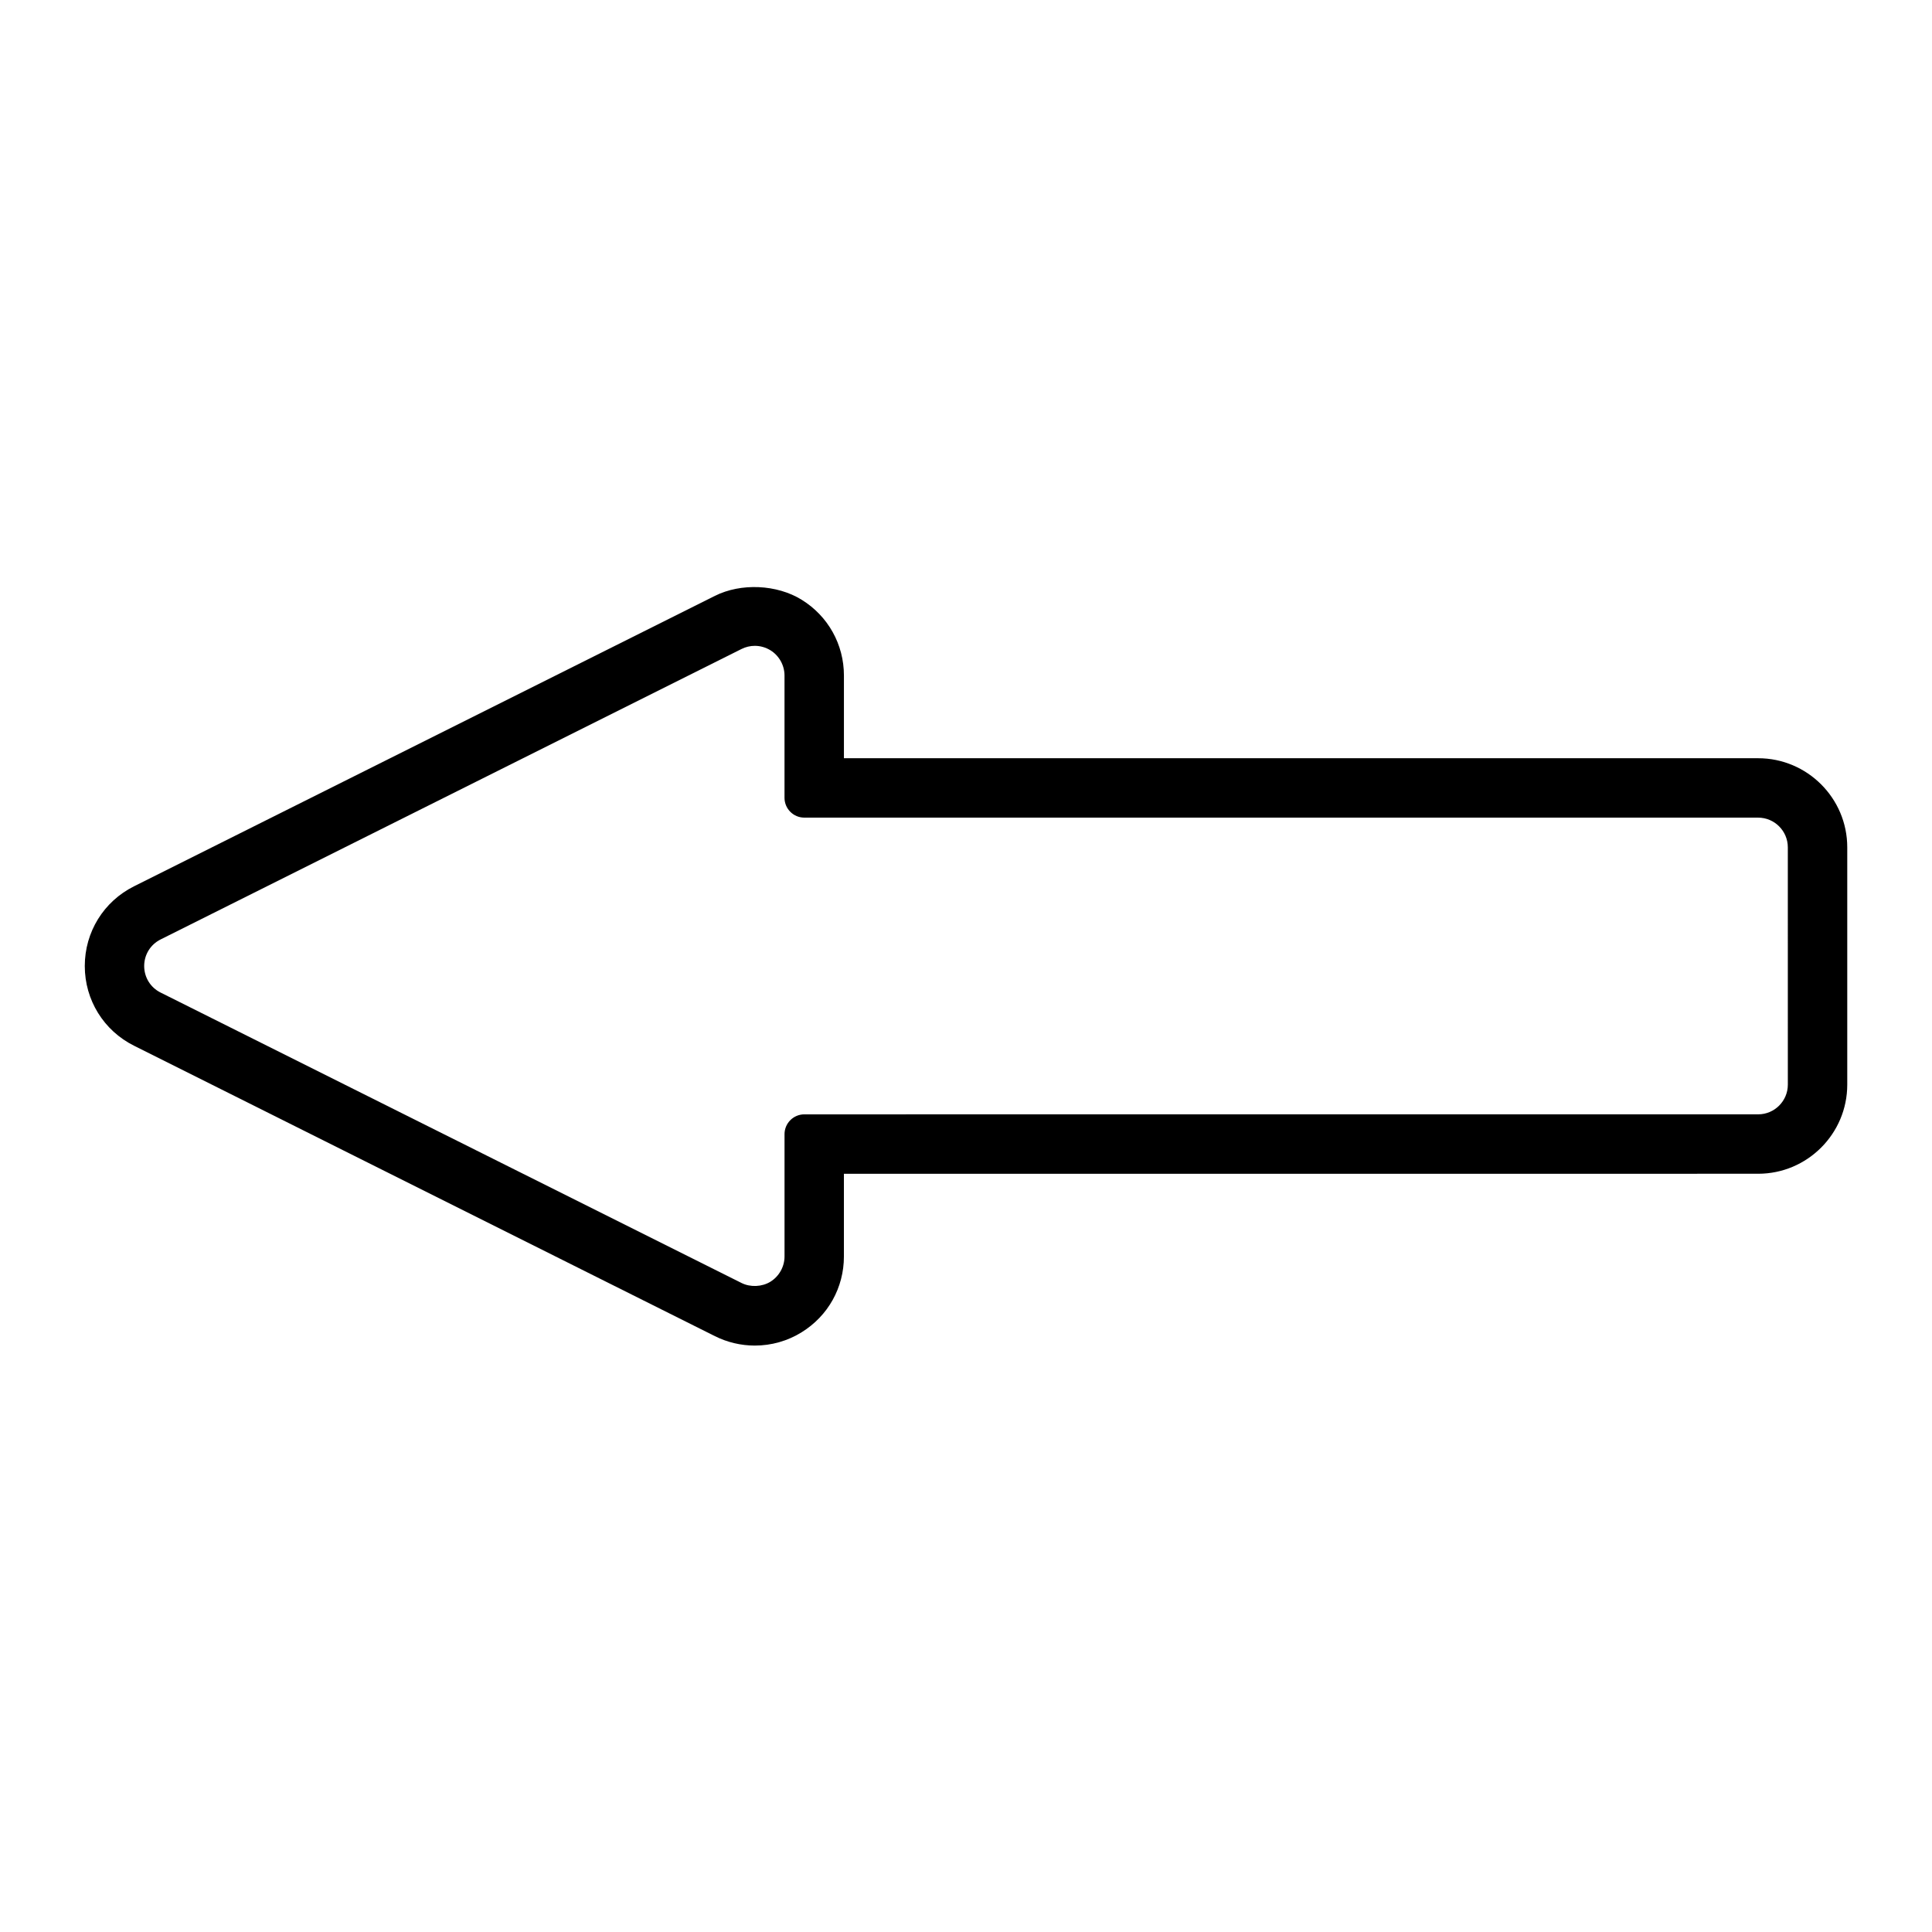
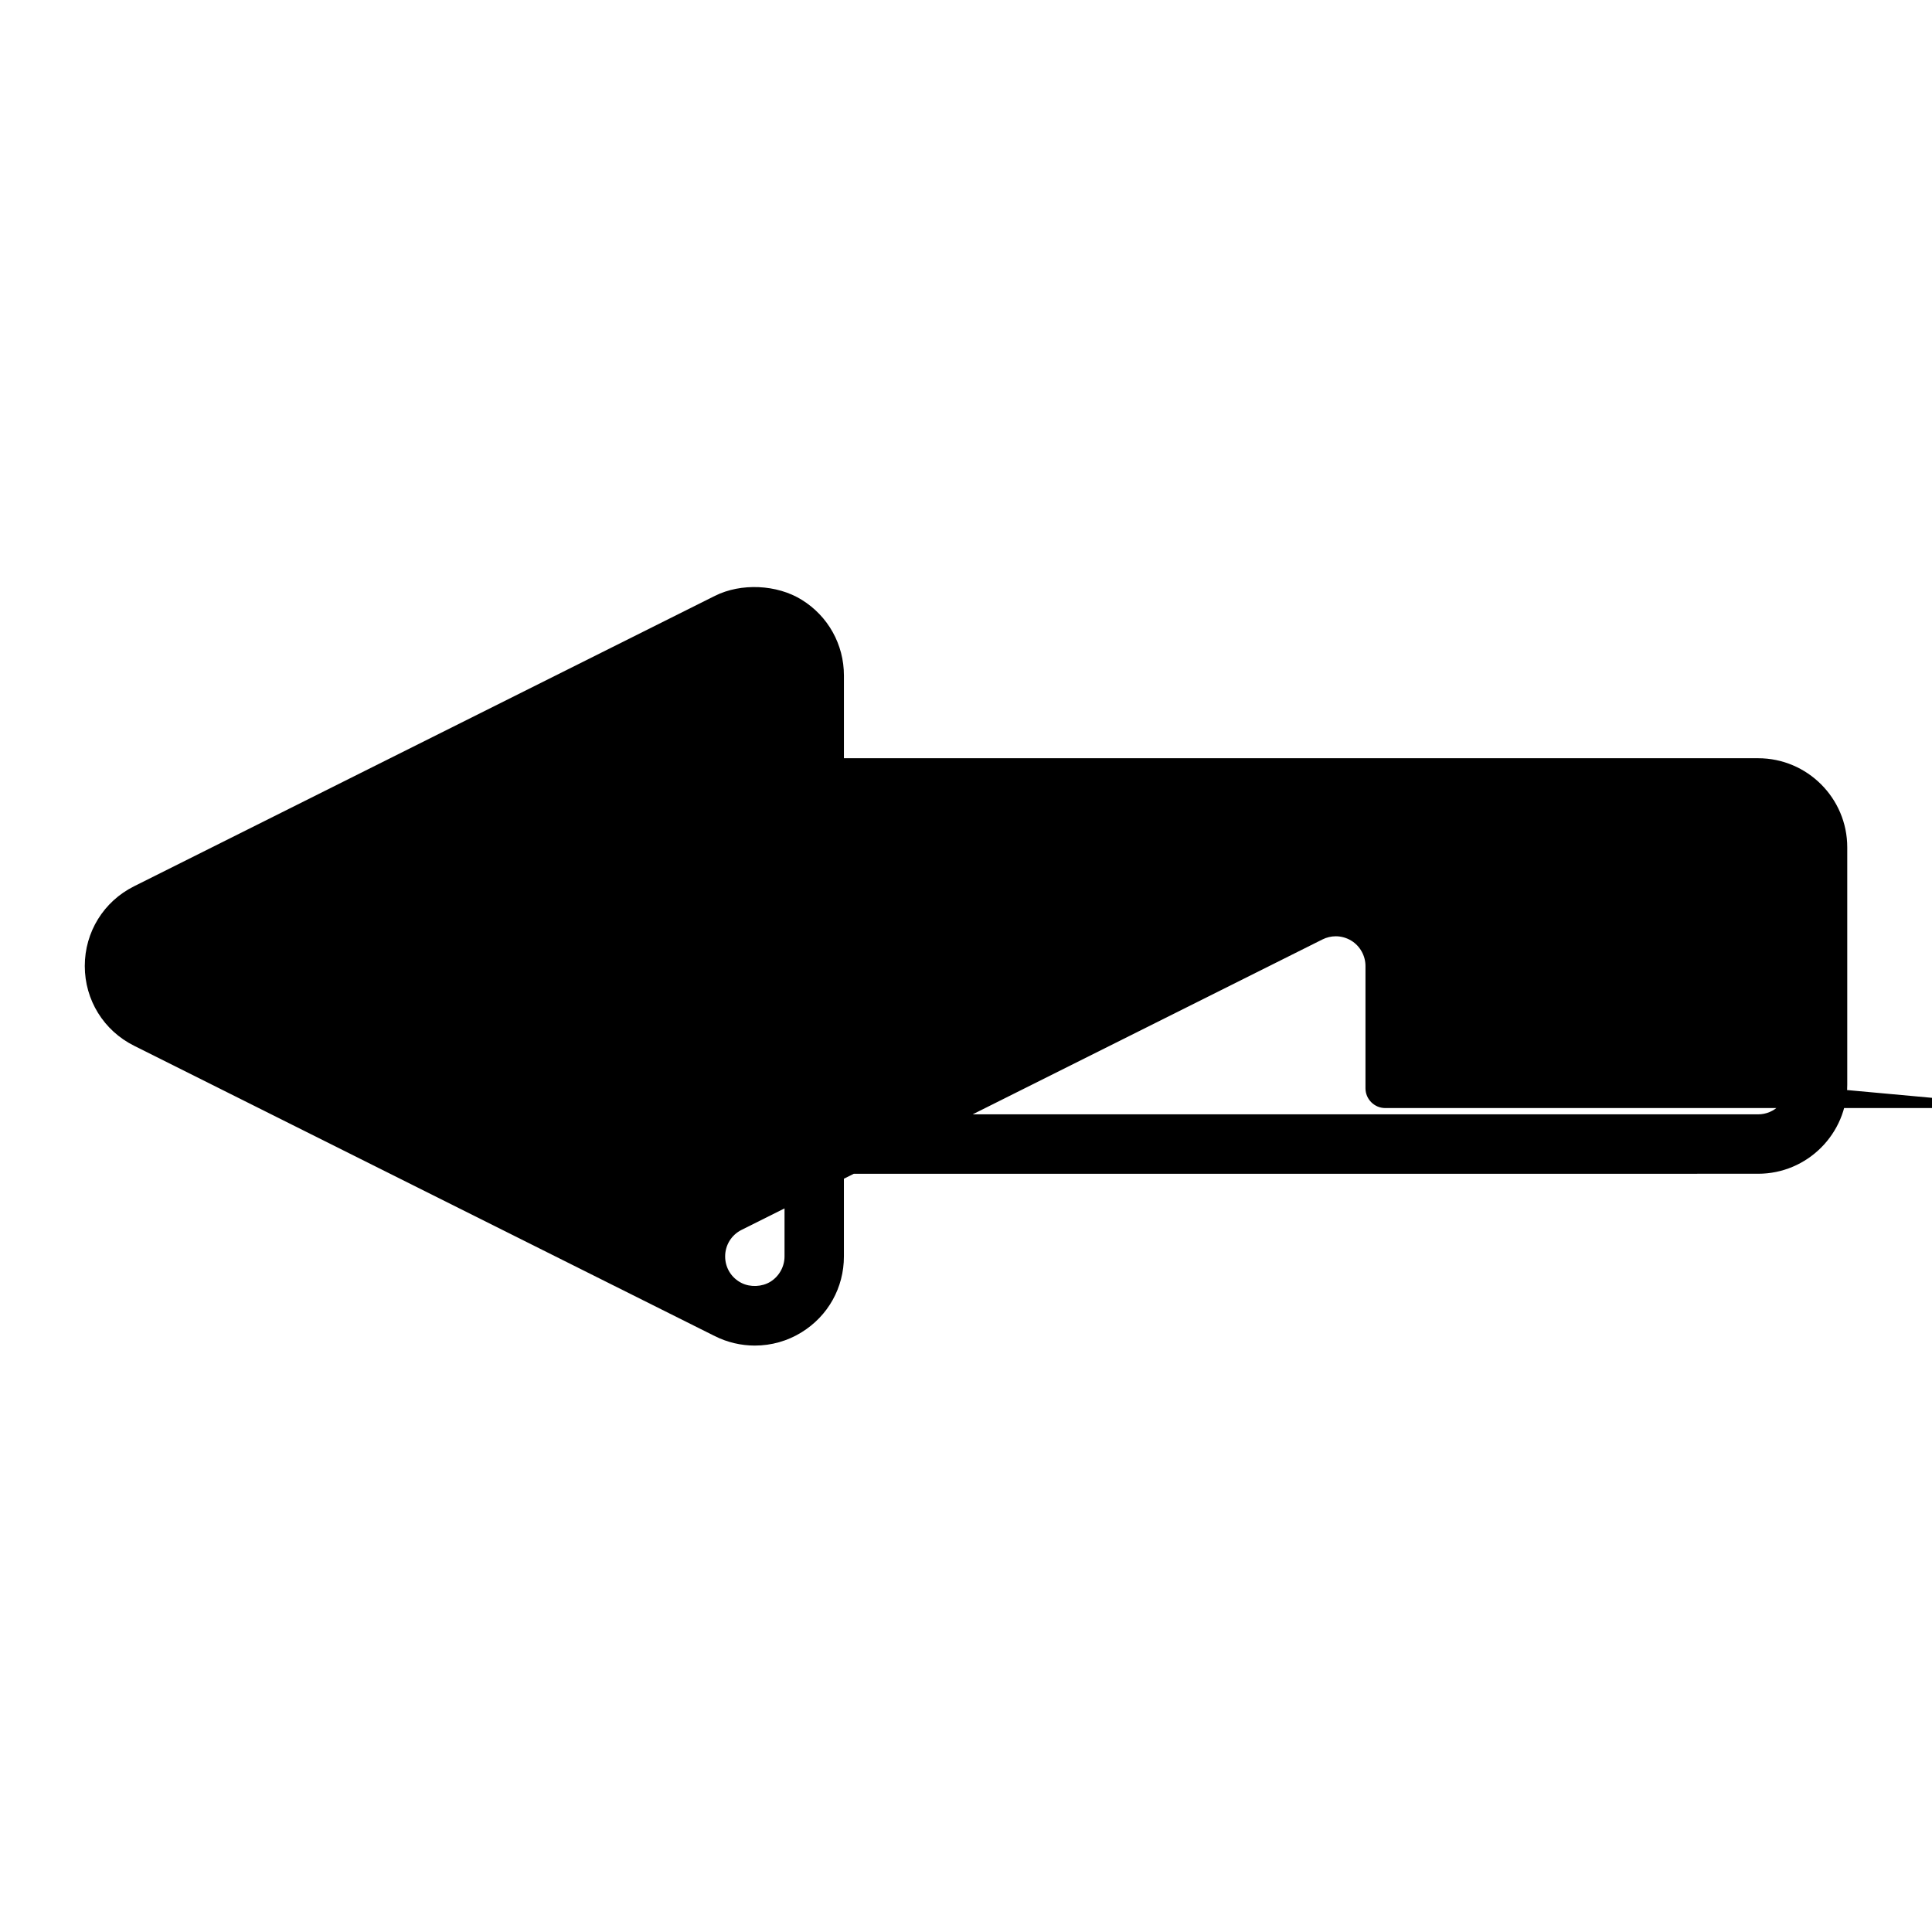
<svg xmlns="http://www.w3.org/2000/svg" fill="#000000" width="800px" height="800px" version="1.1" viewBox="144 144 512 512">
-   <path d="m609.92 344.94h-242.27v-21.91c0-8.246-4.188-15.754-11.199-20.09-6.586-4.066-16.059-4.492-22.98-1.035l-153.95 76.973c-8.047 4.019-13.051 12.117-13.051 21.125 0 9.004 5 17.102 13.051 21.125l153.95 76.973c3.266 1.633 6.918 2.492 10.562 2.492 4.398 0 8.691-1.219 12.41-3.527 7.016-4.336 11.203-11.84 11.203-20.09v-21.914l242.28-0.004c13.02 0 23.617-10.598 23.617-23.617v-62.887c0-13.023-10.594-23.613-23.617-23.613zm7.875 86.5c0 4.34-3.531 7.871-7.871 7.871l-252.77 0.004c-2.891 0-5.246 2.356-5.246 5.246v32.41c0 2.707-1.434 5.269-3.738 6.695-2.215 1.375-5.316 1.512-7.652 0.34l-153.96-76.969c-2.684-1.336-4.348-4.035-4.348-7.035s1.664-5.699 4.352-7.039l153.95-76.973c1.09-0.547 2.305-0.836 3.519-0.836 1.457 0 2.891 0.41 4.141 1.176 2.305 1.422 3.731 3.988 3.731 6.695v32.406c0 2.891 2.356 5.246 5.246 5.246l252.77 0.004c4.34 0 7.871 3.531 7.871 7.871z" />
+   <path d="m609.92 344.94h-242.27v-21.91c0-8.246-4.188-15.754-11.199-20.09-6.586-4.066-16.059-4.492-22.98-1.035l-153.95 76.973c-8.047 4.019-13.051 12.117-13.051 21.125 0 9.004 5 17.102 13.051 21.125l153.95 76.973c3.266 1.633 6.918 2.492 10.562 2.492 4.398 0 8.691-1.219 12.41-3.527 7.016-4.336 11.203-11.84 11.203-20.09v-21.914l242.28-0.004c13.02 0 23.617-10.598 23.617-23.617v-62.887c0-13.023-10.594-23.613-23.617-23.613zm7.875 86.5c0 4.34-3.531 7.871-7.871 7.871l-252.77 0.004c-2.891 0-5.246 2.356-5.246 5.246v32.41c0 2.707-1.434 5.269-3.738 6.695-2.215 1.375-5.316 1.512-7.652 0.34c-2.684-1.336-4.348-4.035-4.348-7.035s1.664-5.699 4.352-7.039l153.95-76.973c1.09-0.547 2.305-0.836 3.519-0.836 1.457 0 2.891 0.41 4.141 1.176 2.305 1.422 3.731 3.988 3.731 6.695v32.406c0 2.891 2.356 5.246 5.246 5.246l252.77 0.004c4.34 0 7.871 3.531 7.871 7.871z" />
</svg>